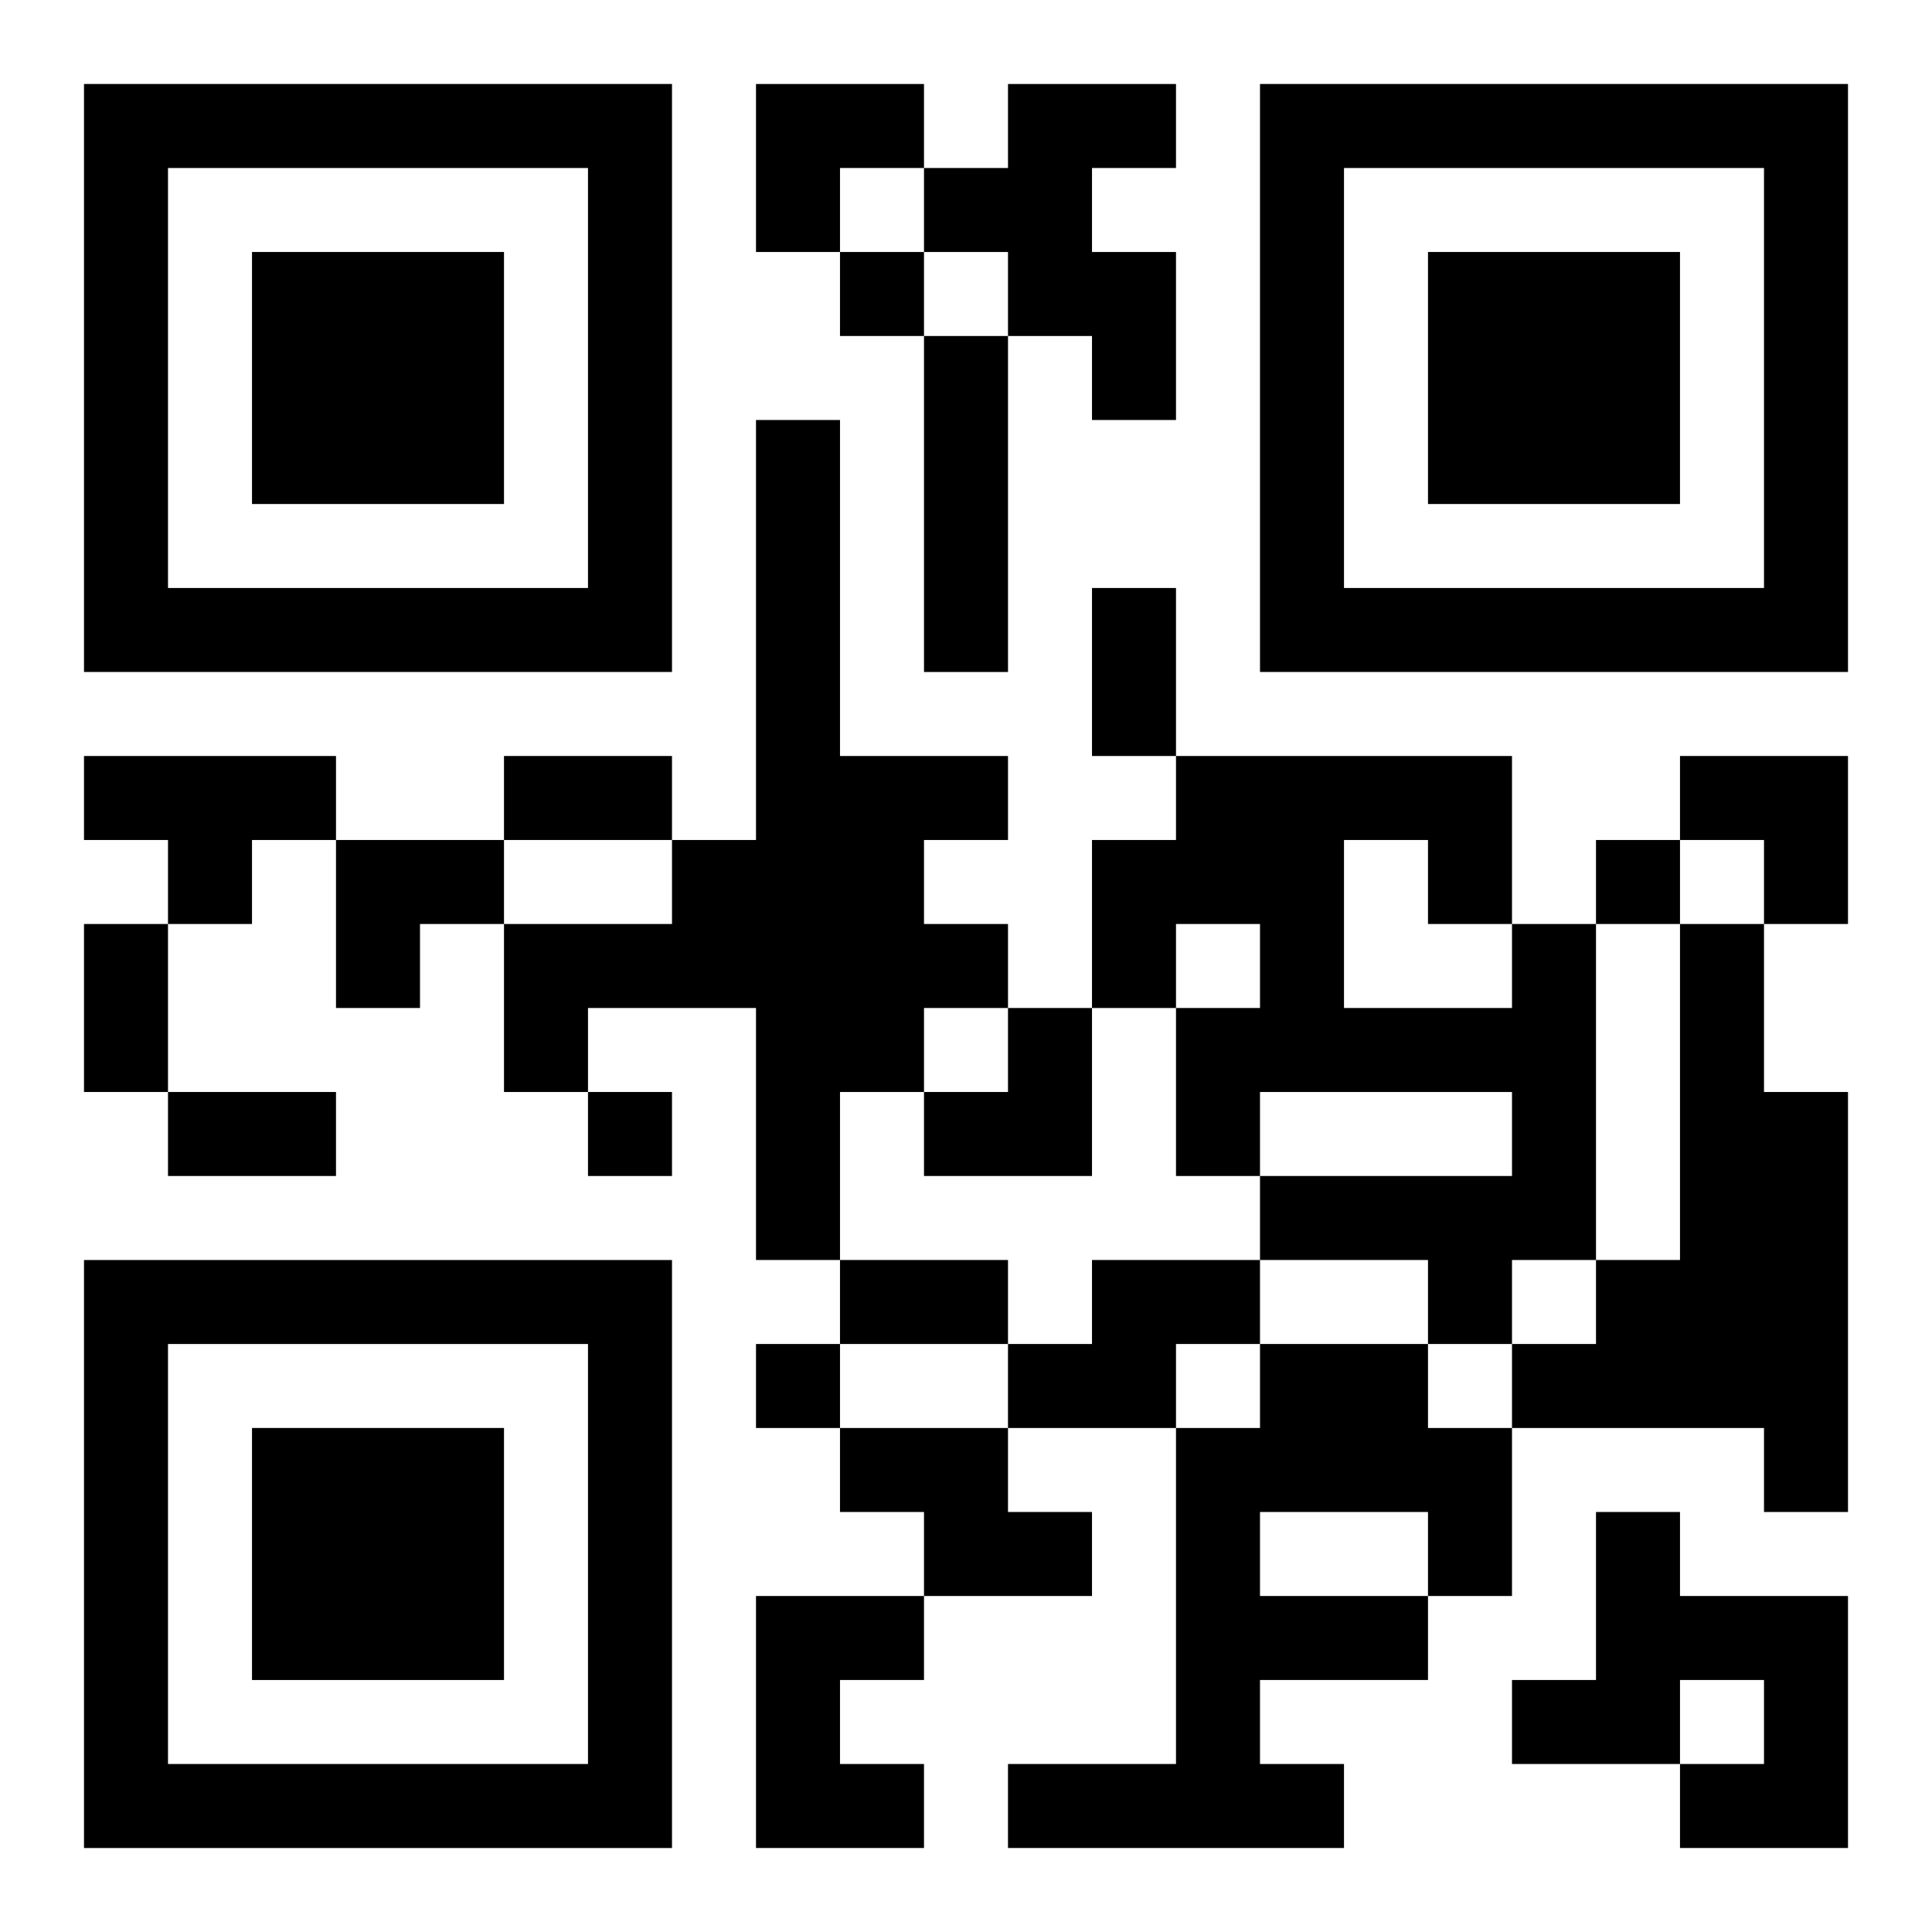
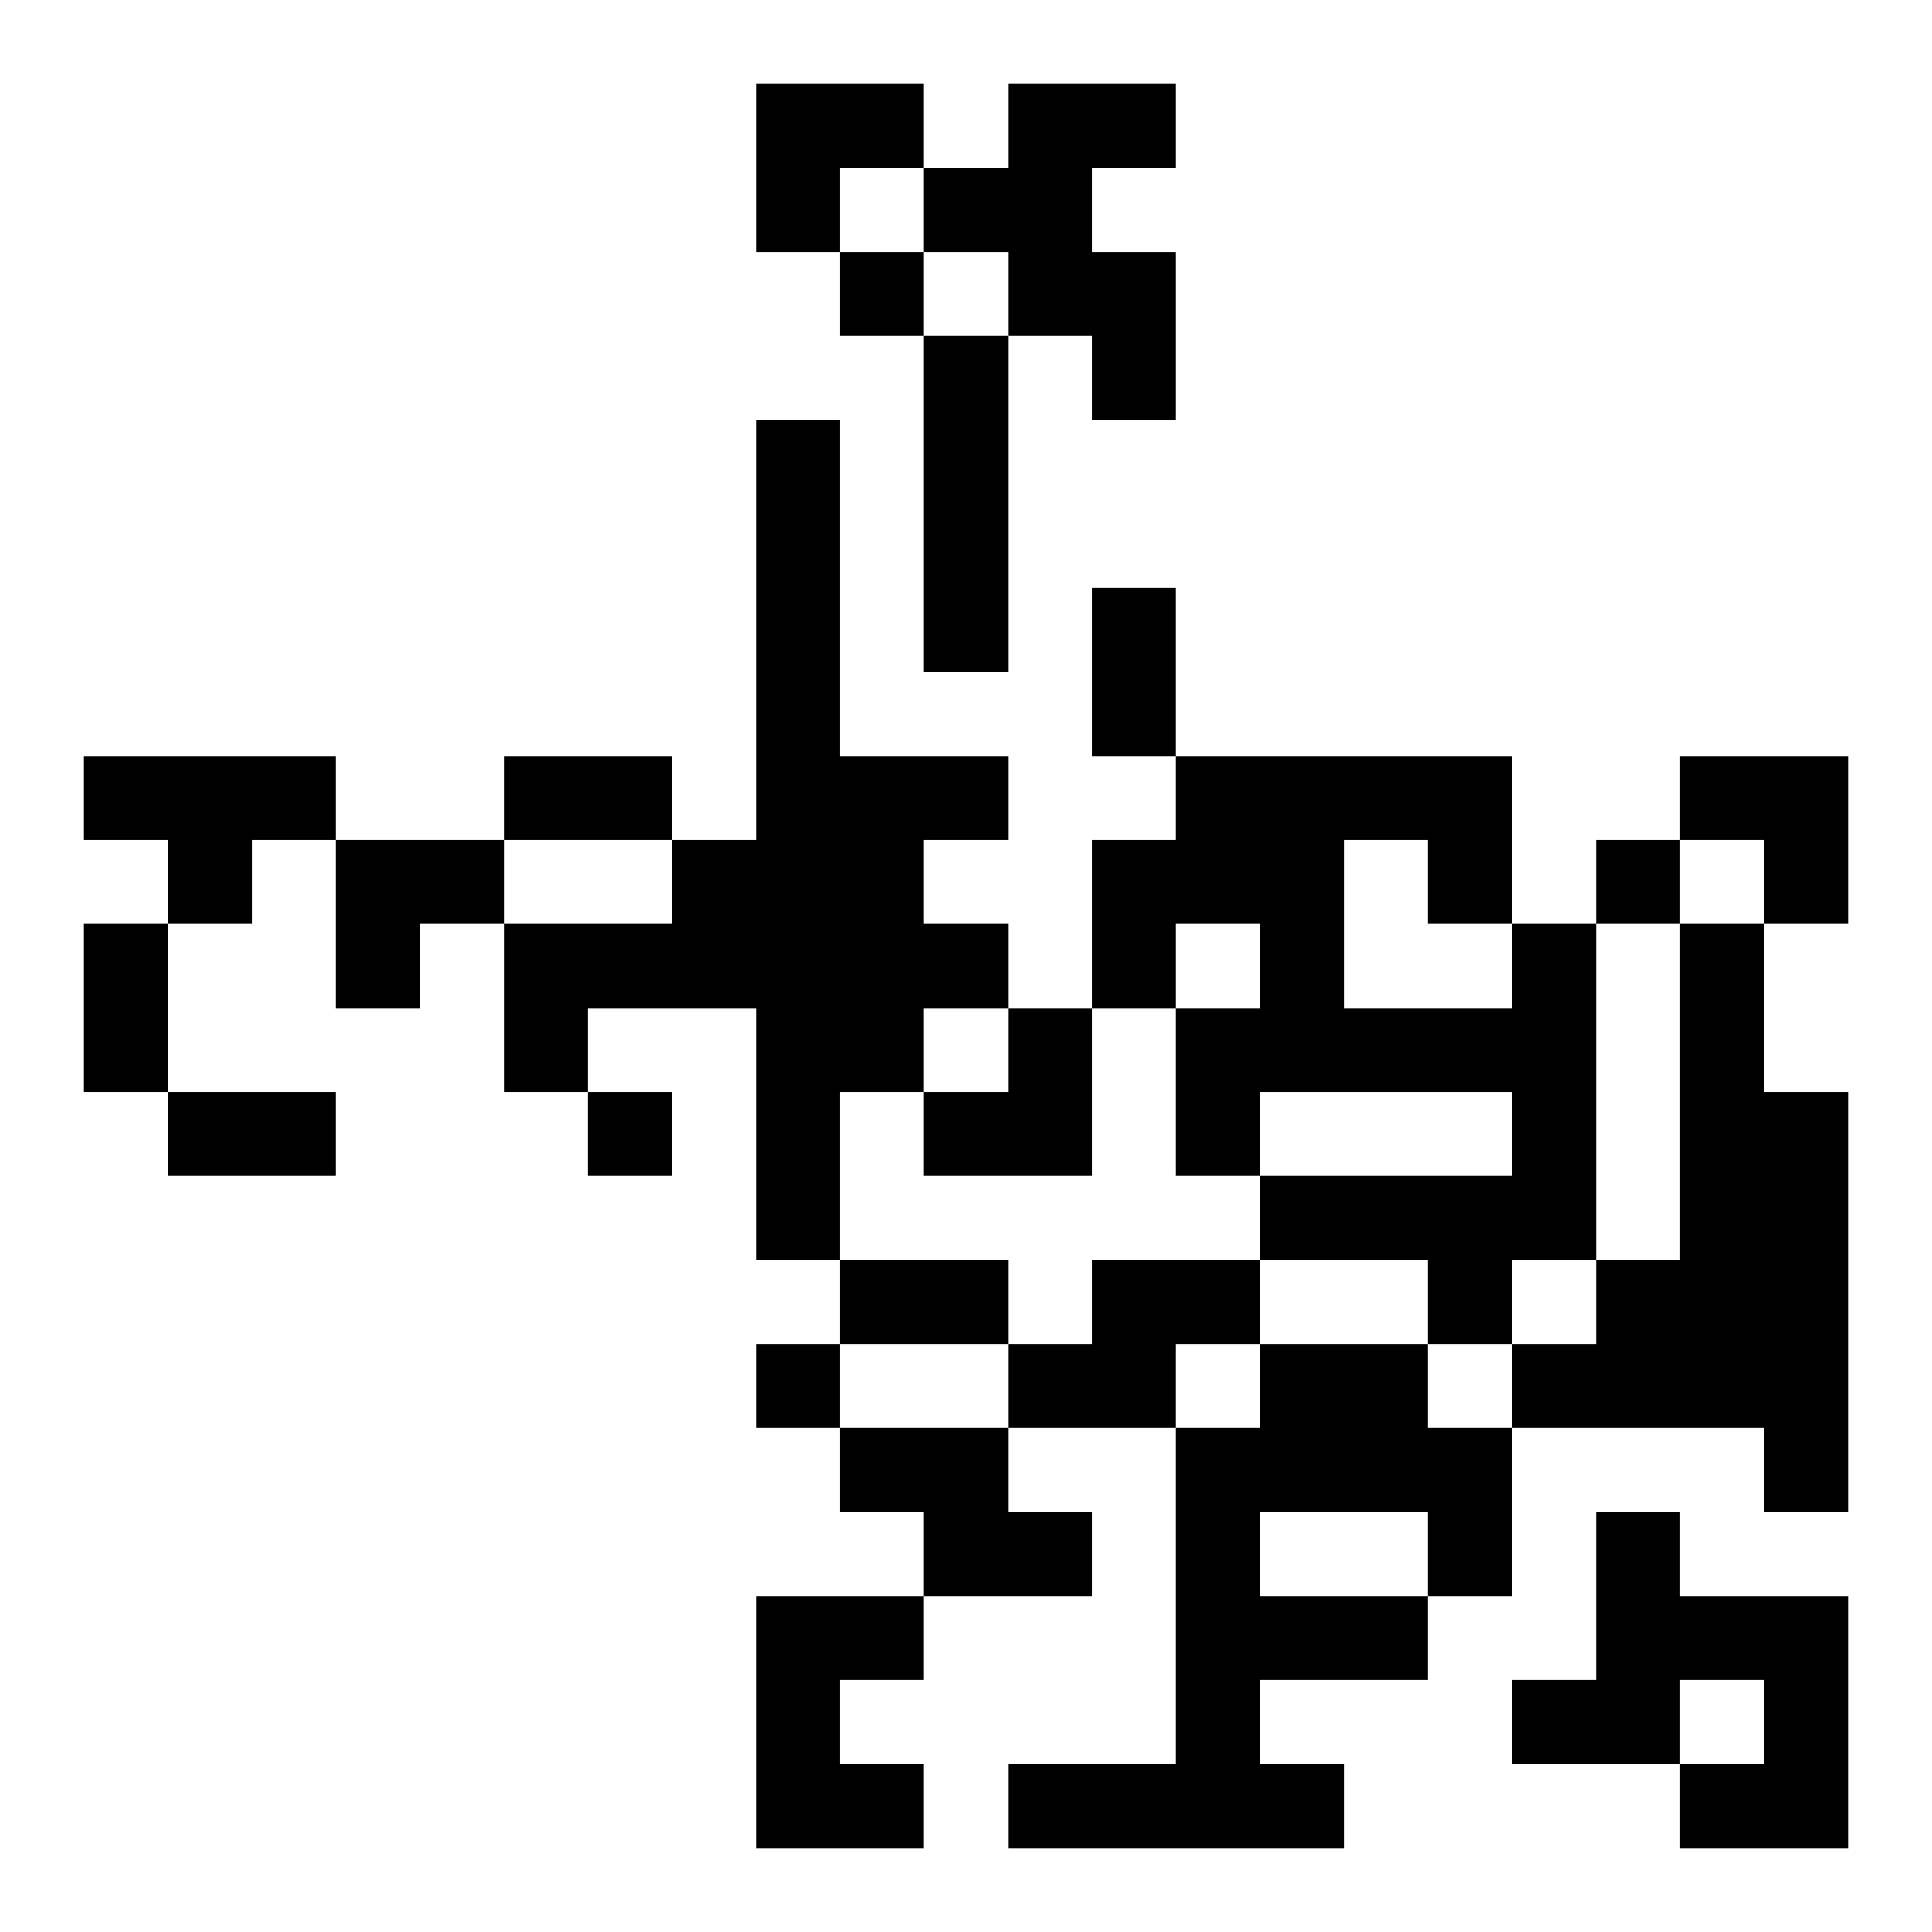
<svg xmlns="http://www.w3.org/2000/svg" xmlns:xlink="http://www.w3.org/1999/xlink" width="250" height="250" baseProfile="full" version="1.1" viewBox="-1 -1 23 23">
  <symbol id="a">
-     <path d="m0 7v7h7v-7h-7zm1 1h5v5h-5v-5zm1 1v3h3v-3h-3z" />
-   </symbol>
+     </symbol>
  <use y="-7" xlink:href="#a" />
  <use y="7" xlink:href="#a" />
  <use x="14" y="-7" xlink:href="#a" />
  <path d="m11 0h2v1h-1v1h1v2h-1v-1h-1v-1h-1v-1h1v-1m-1 3h1v4h-1v-4m-2 1h1v4h2v1h-1v1h1v1h-1v1h-1v2h-1v-3h-2v1h-1v-2h2v-1h1v-5m-8 4h3v1h-1v1h-1v-1h-1v-1m17 2h1v4h-1v1h-1v-1h-2v-1h3v-1h-3v1h-1v-2h1v-1h-1v1h-1v-2h1v-1h4v2m-2-1v2h2v-1h-1v-1h-1m4 1h1v2h1v5h-1v-1h-3v-1h1v-1h1v-4m-7 4h2v1h-1v1h-2v-1h1v-1m2 1h2v1h1v2h-1v1h-2v1h1v1h-4v-1h2v-4h1v-1m0 2v1h2v-1h-2m-5-1h2v1h1v1h-2v-1h-1v-1m9 1h1v1h2v3h-2v-1h1v-1h-1v1h-2v-1h1v-2m-10 1h2v1h-1v1h1v1h-2v-3m1-16v1h1v-1h-1m9 7v1h1v-1h-1m-12 3v1h1v-1h-1m2 3v1h1v-1h-1m4-9h1v2h-1v-2m-7 2h2v1h-2v-1m-5 2h1v2h-1v-2m1 2h2v1h-2v-1m8 2h2v1h-2v-1m-1-14h2v1h-1v1h-1zm11 8h2v2h-1v-1h-1zm-16 1h2v1h-1v1h-1zm7 2m1 0h1v2h-2v-1h1z" />
</svg>